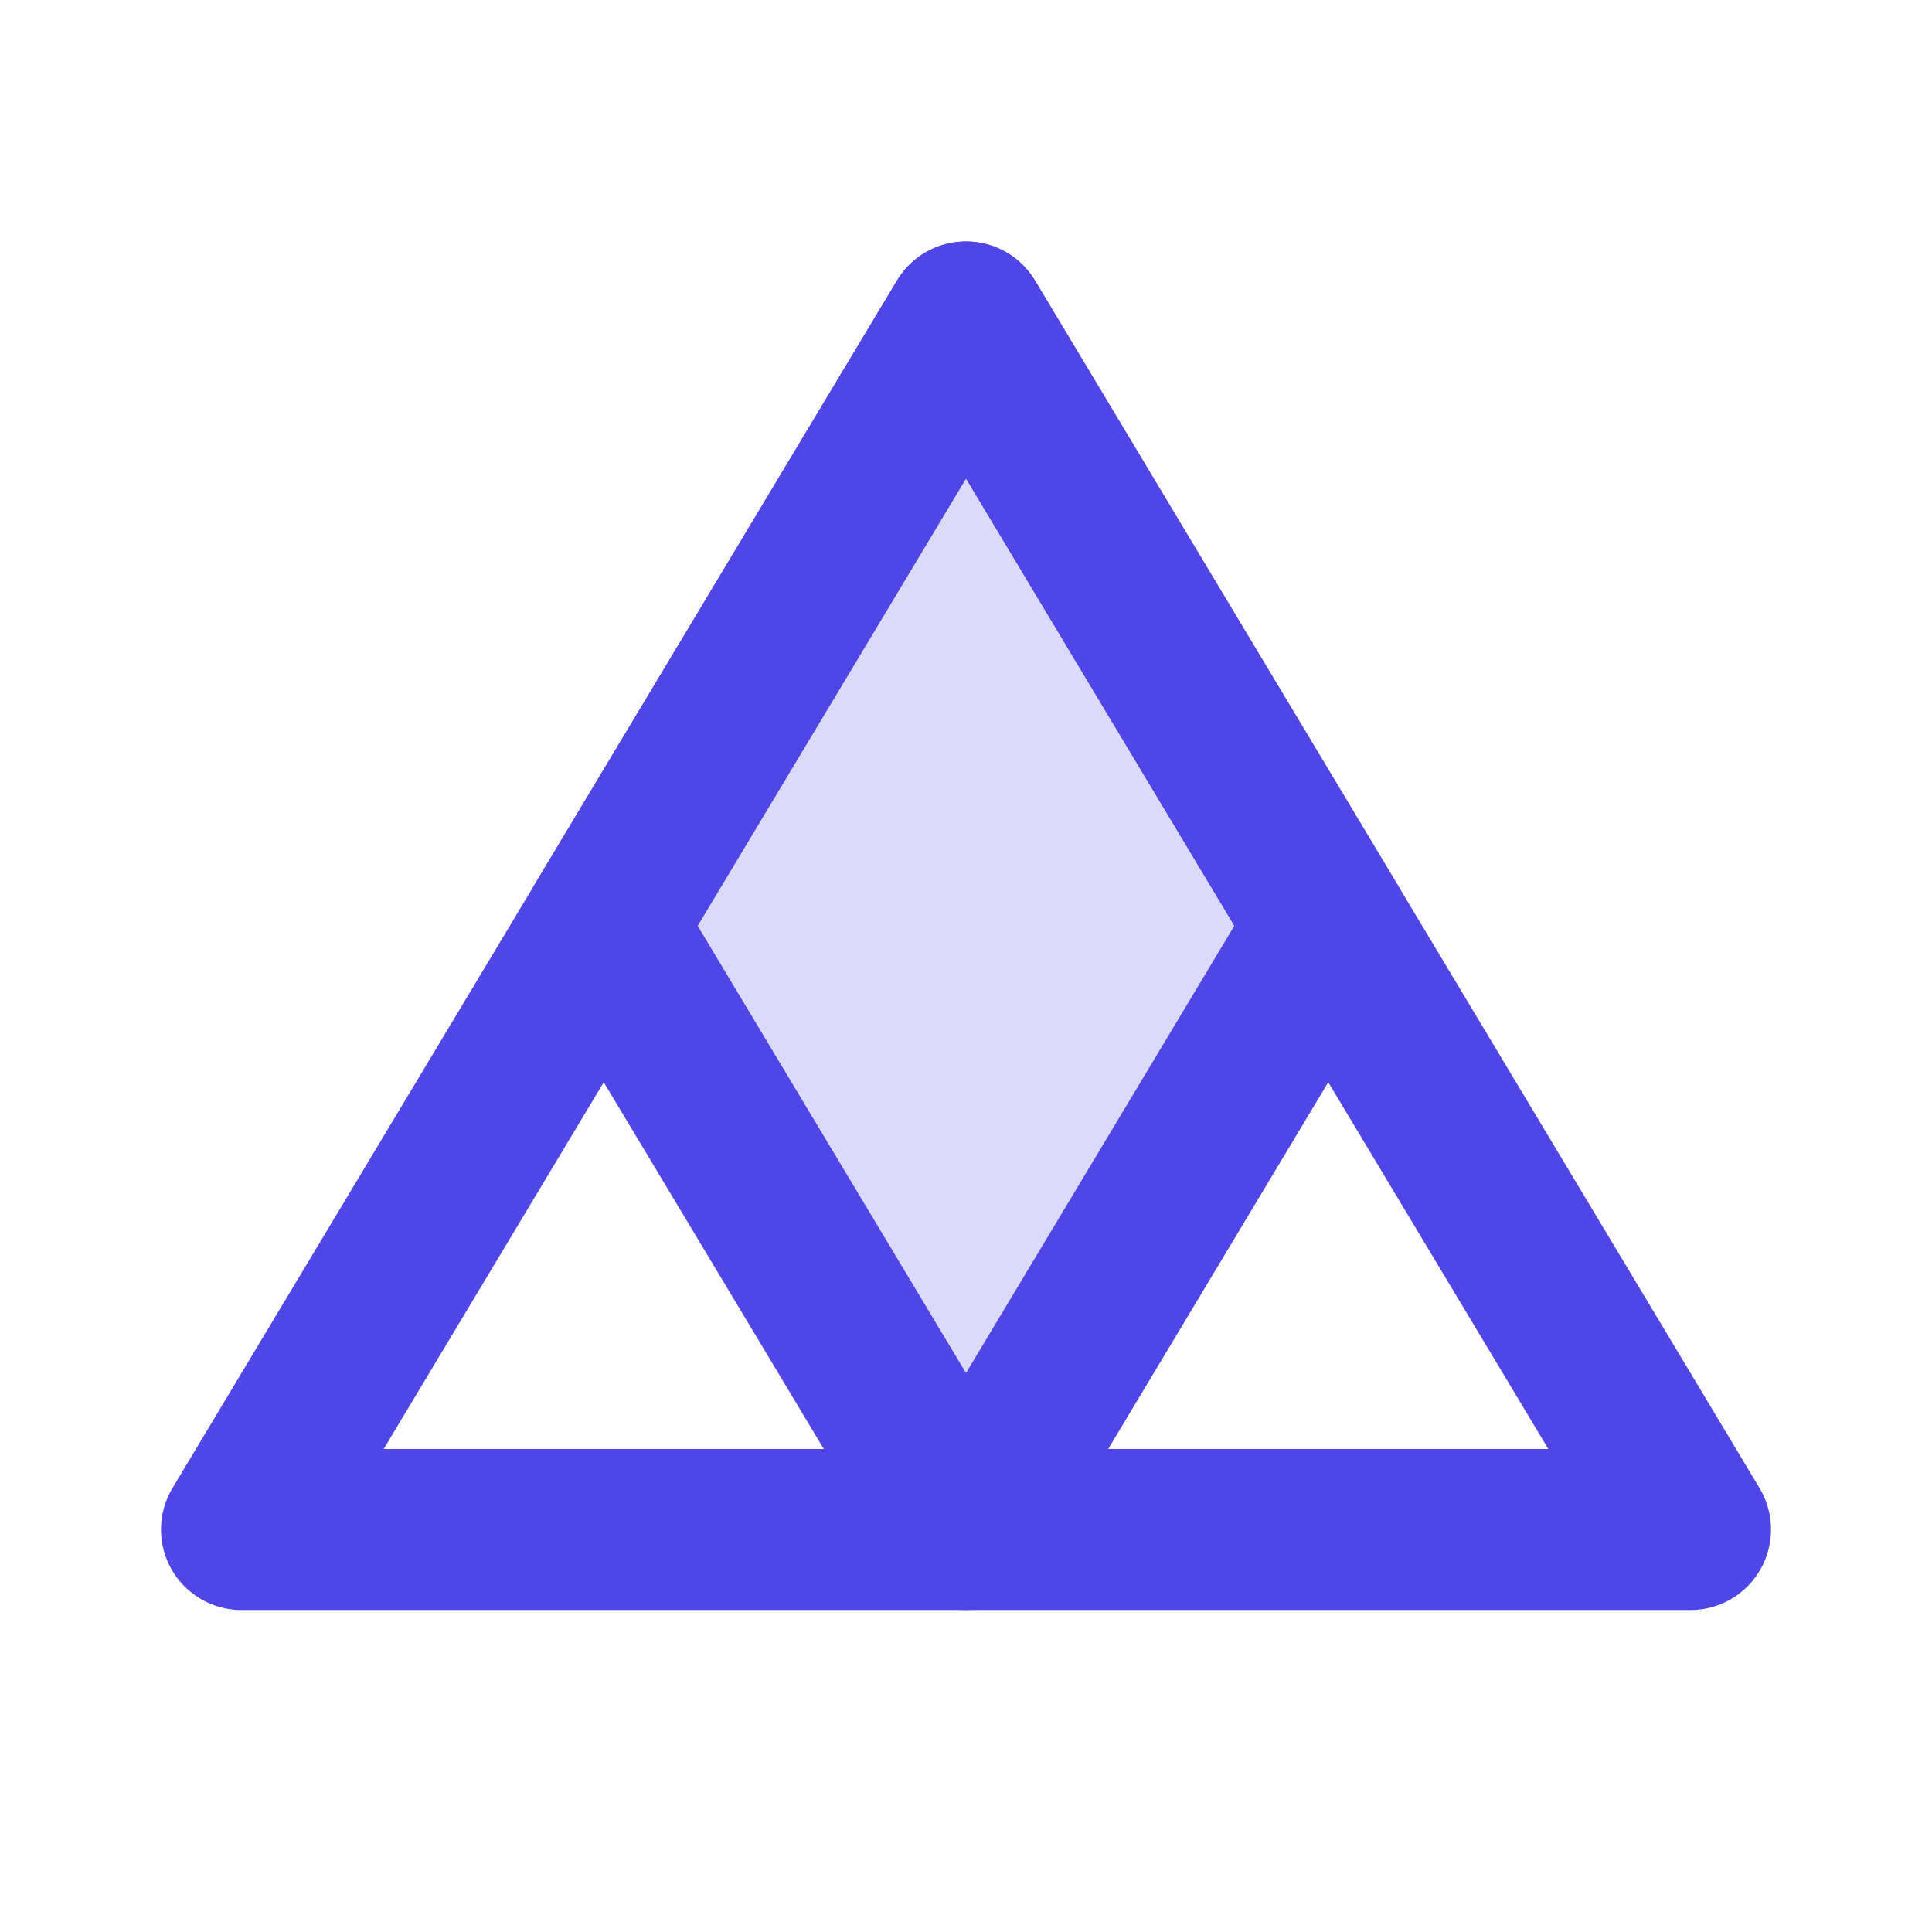
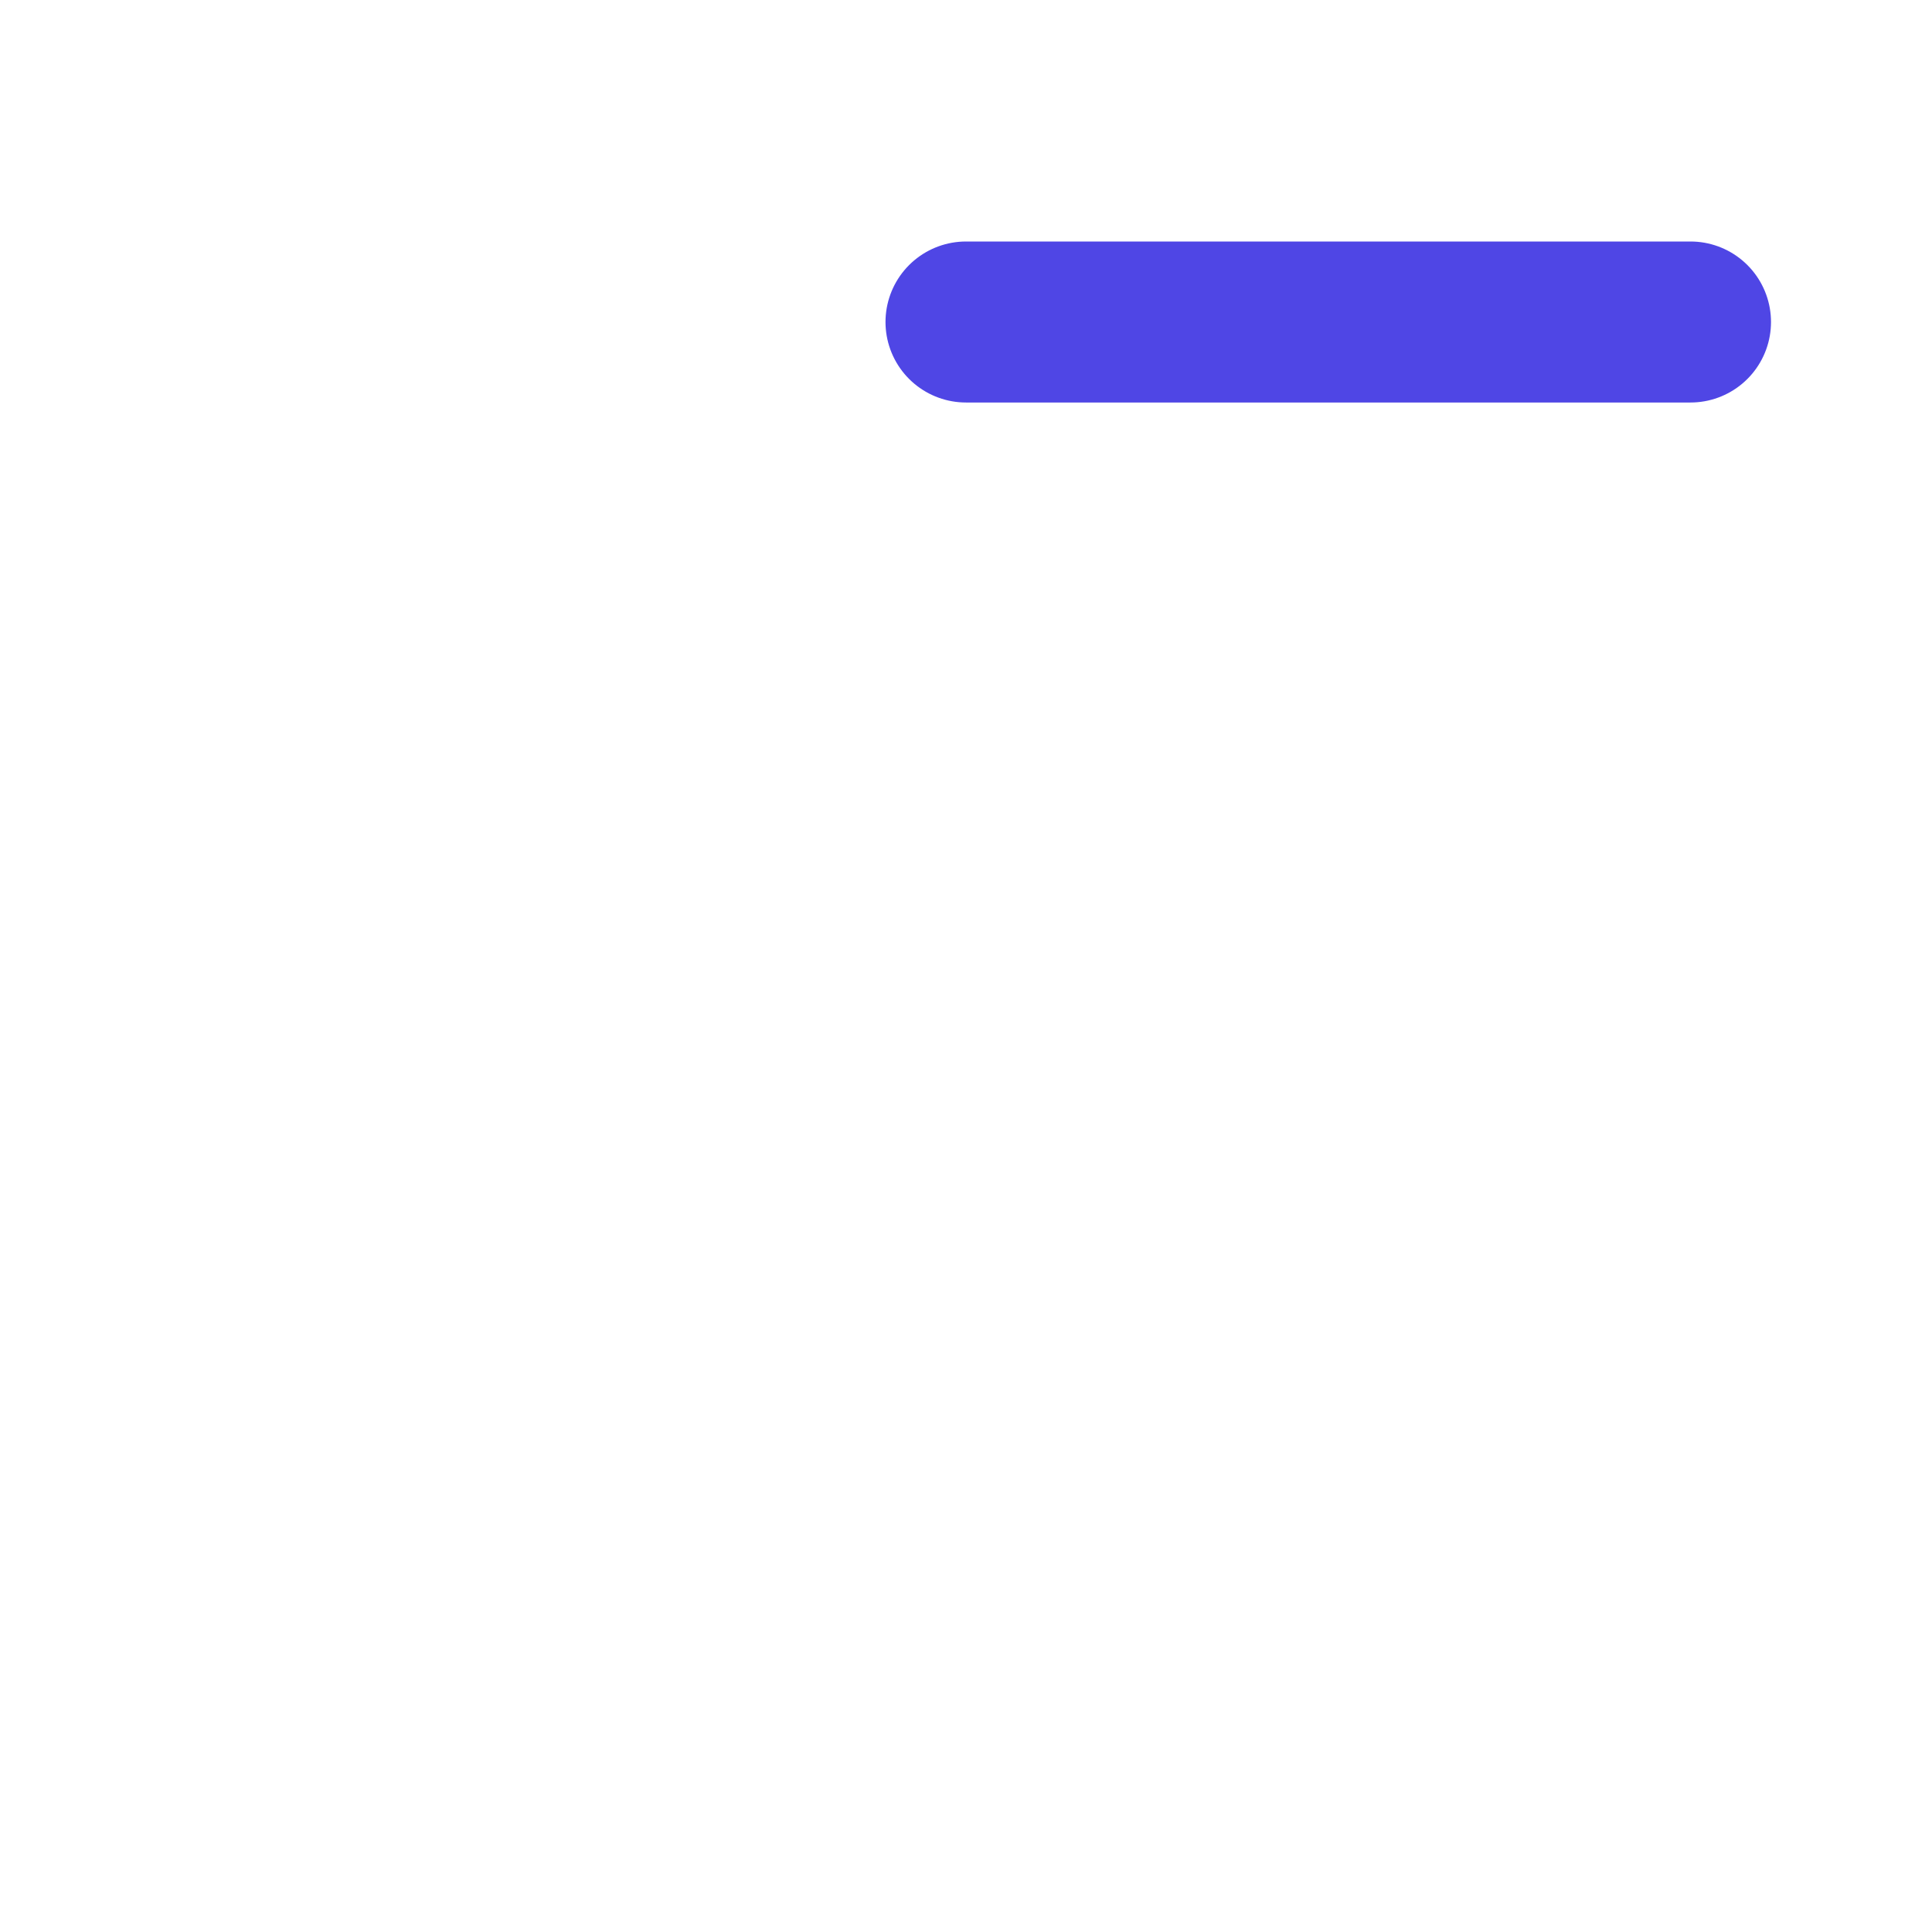
<svg xmlns="http://www.w3.org/2000/svg" width="512" height="512" viewBox="0 0 24 24" fill="none">
-   <path d="M12 4L3 19H21L12 4Z" stroke="#4F46E5" stroke-width="2" stroke-linecap="round" stroke-linejoin="round" />
-   <path d="M12 4L7.5 11.5L12 19L16.5 11.5L12 4Z" stroke="#4F46E5" stroke-width="2" stroke-linecap="round" stroke-linejoin="round" fill="#4F46E5" fill-opacity="0.2" />
+   <path d="M12 4H21L12 4Z" stroke="#4F46E5" stroke-width="2" stroke-linecap="round" stroke-linejoin="round" />
</svg>